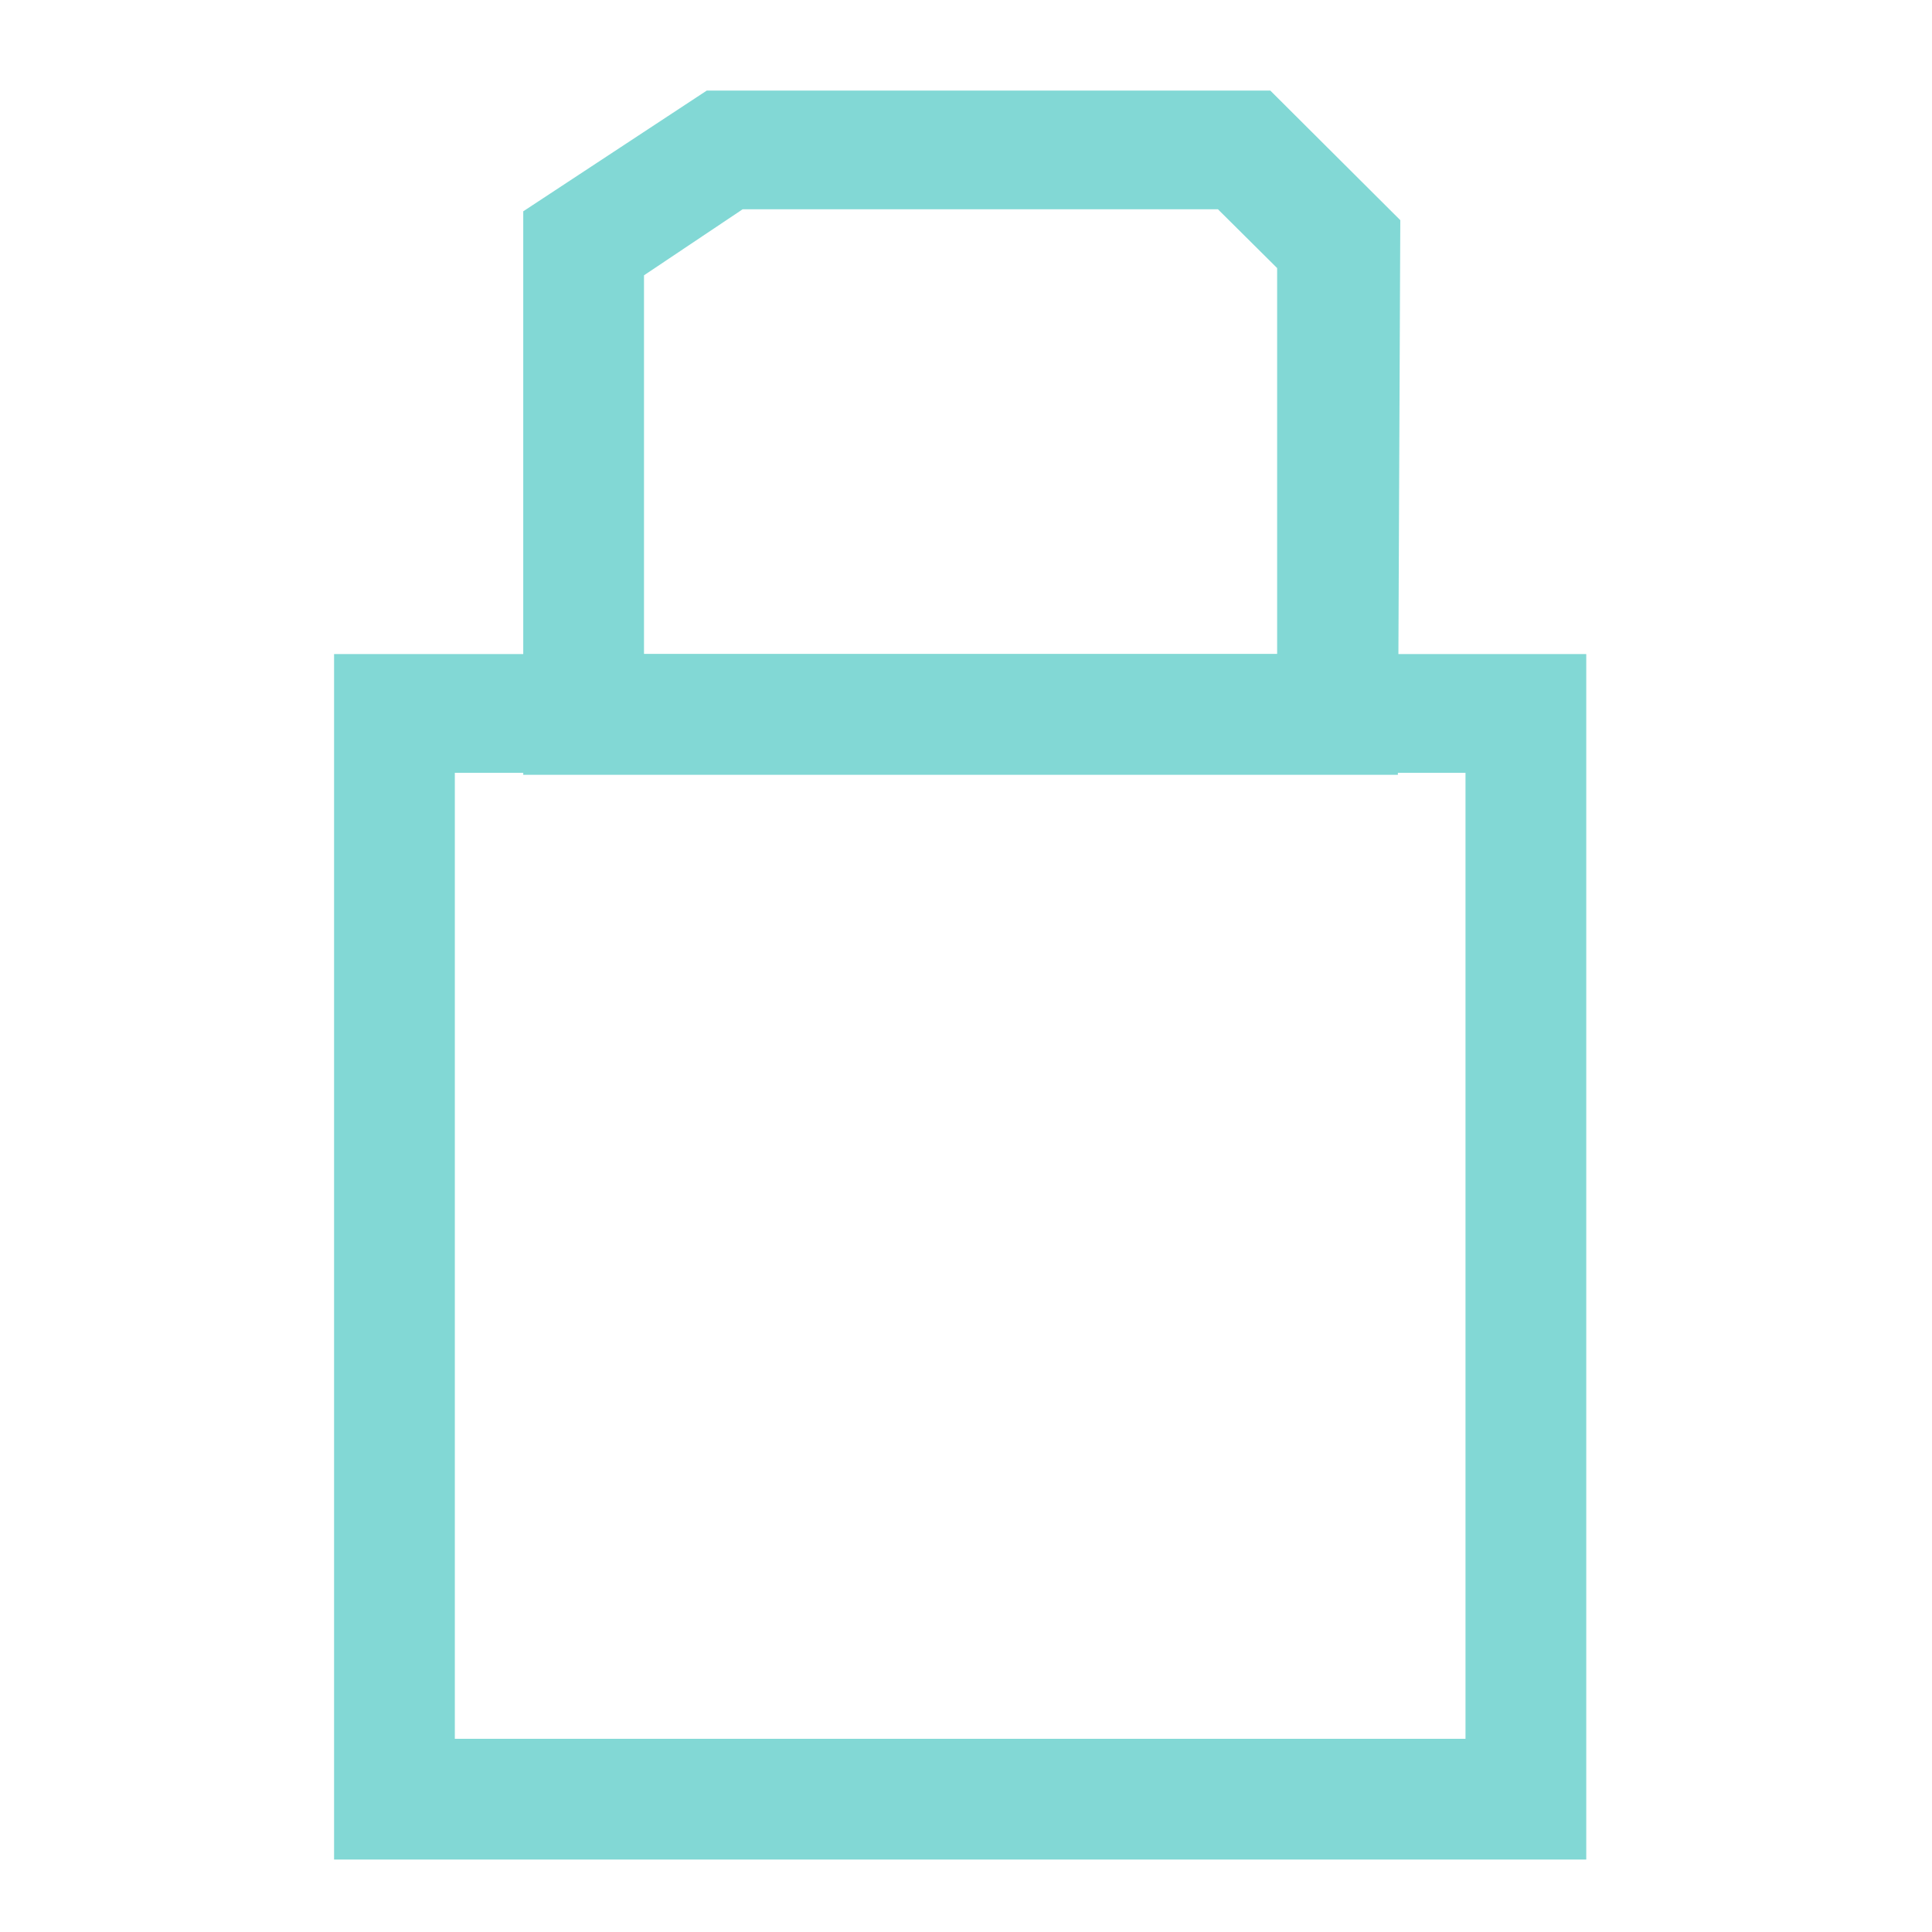
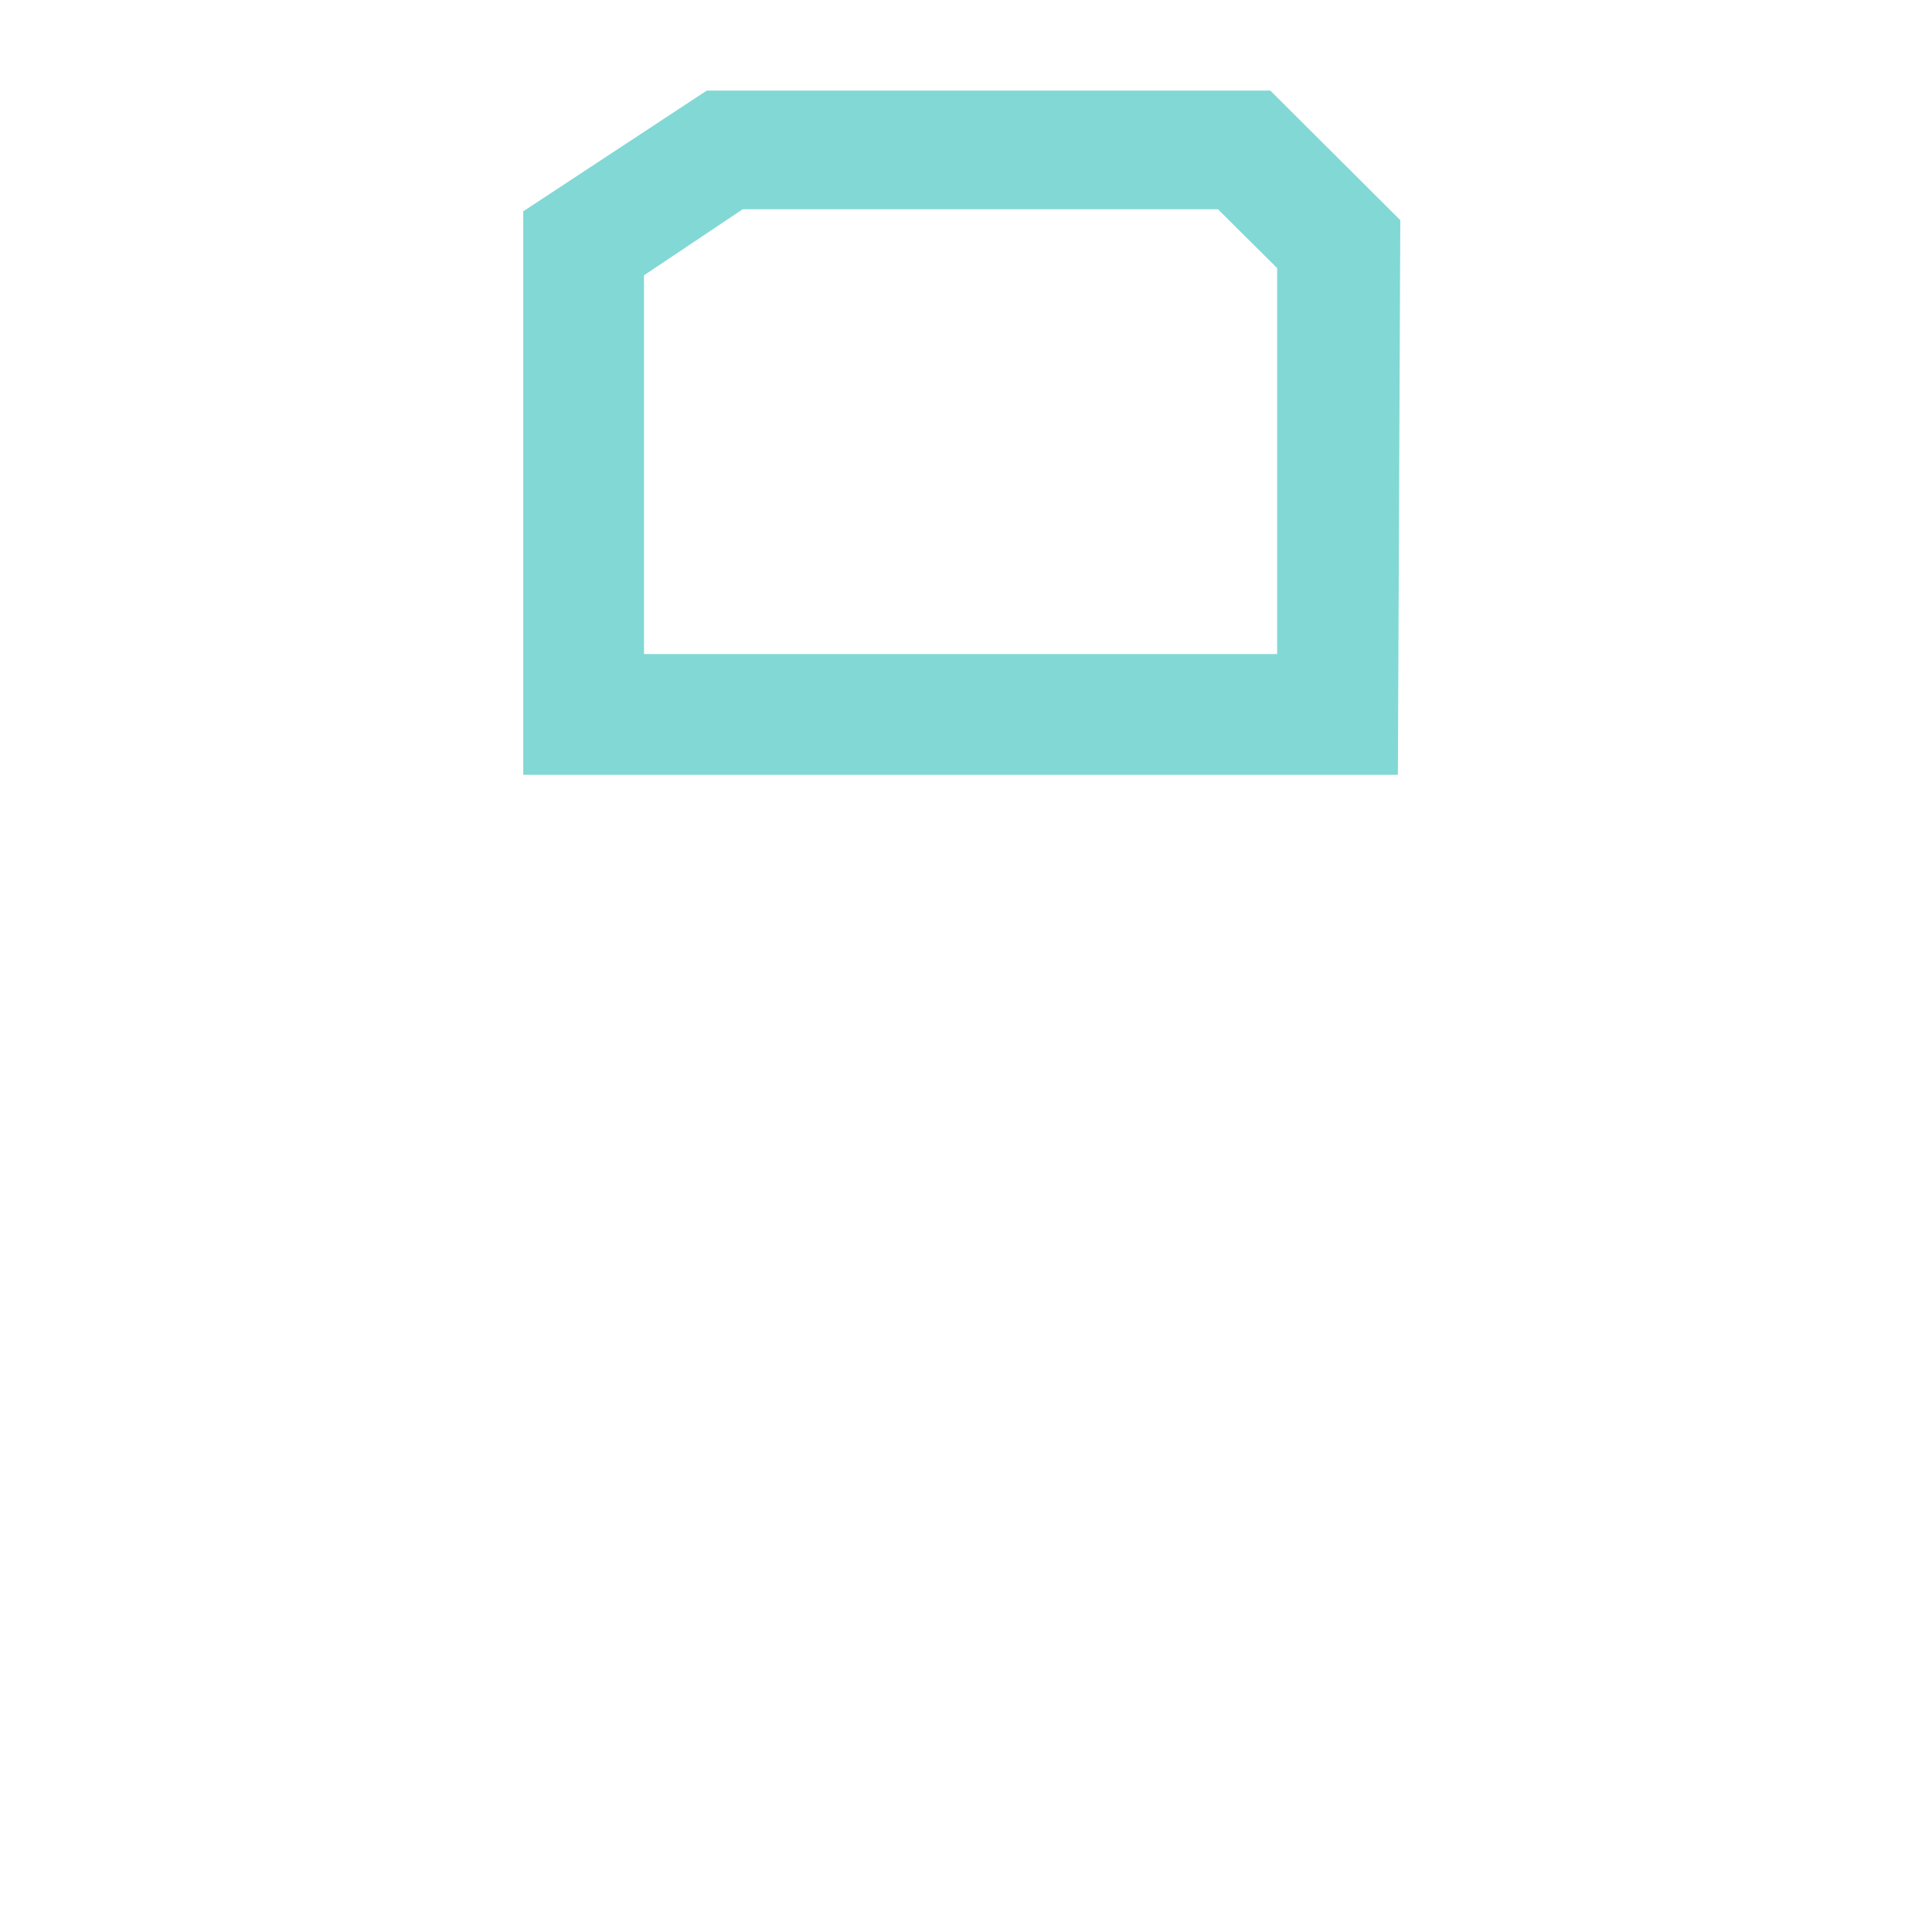
<svg xmlns="http://www.w3.org/2000/svg" id="Layer_1" data-name="Layer 1" viewBox="0 0 48 48">
  <defs>
    <style>.cls-1{fill:#82d8d5;}</style>
  </defs>
  <title>Security</title>
-   <path class="cls-1" d="M39.41,46.2H8.3V16.25H39.41Zm-28.11-3H36.41v-24H11.3Z" />
-   <path class="cls-1" d="M34.73,19.25H13v-14l4.56-3h14l3.23,3.22ZM16,16.25H31.73V6.66L30.26,5.2H18.45L16,6.84Z" />
+   <path class="cls-1" d="M34.73,19.25H13v-14l4.56-3h14l3.23,3.22M16,16.25H31.73V6.66L30.26,5.2H18.45L16,6.84Z" />
</svg>